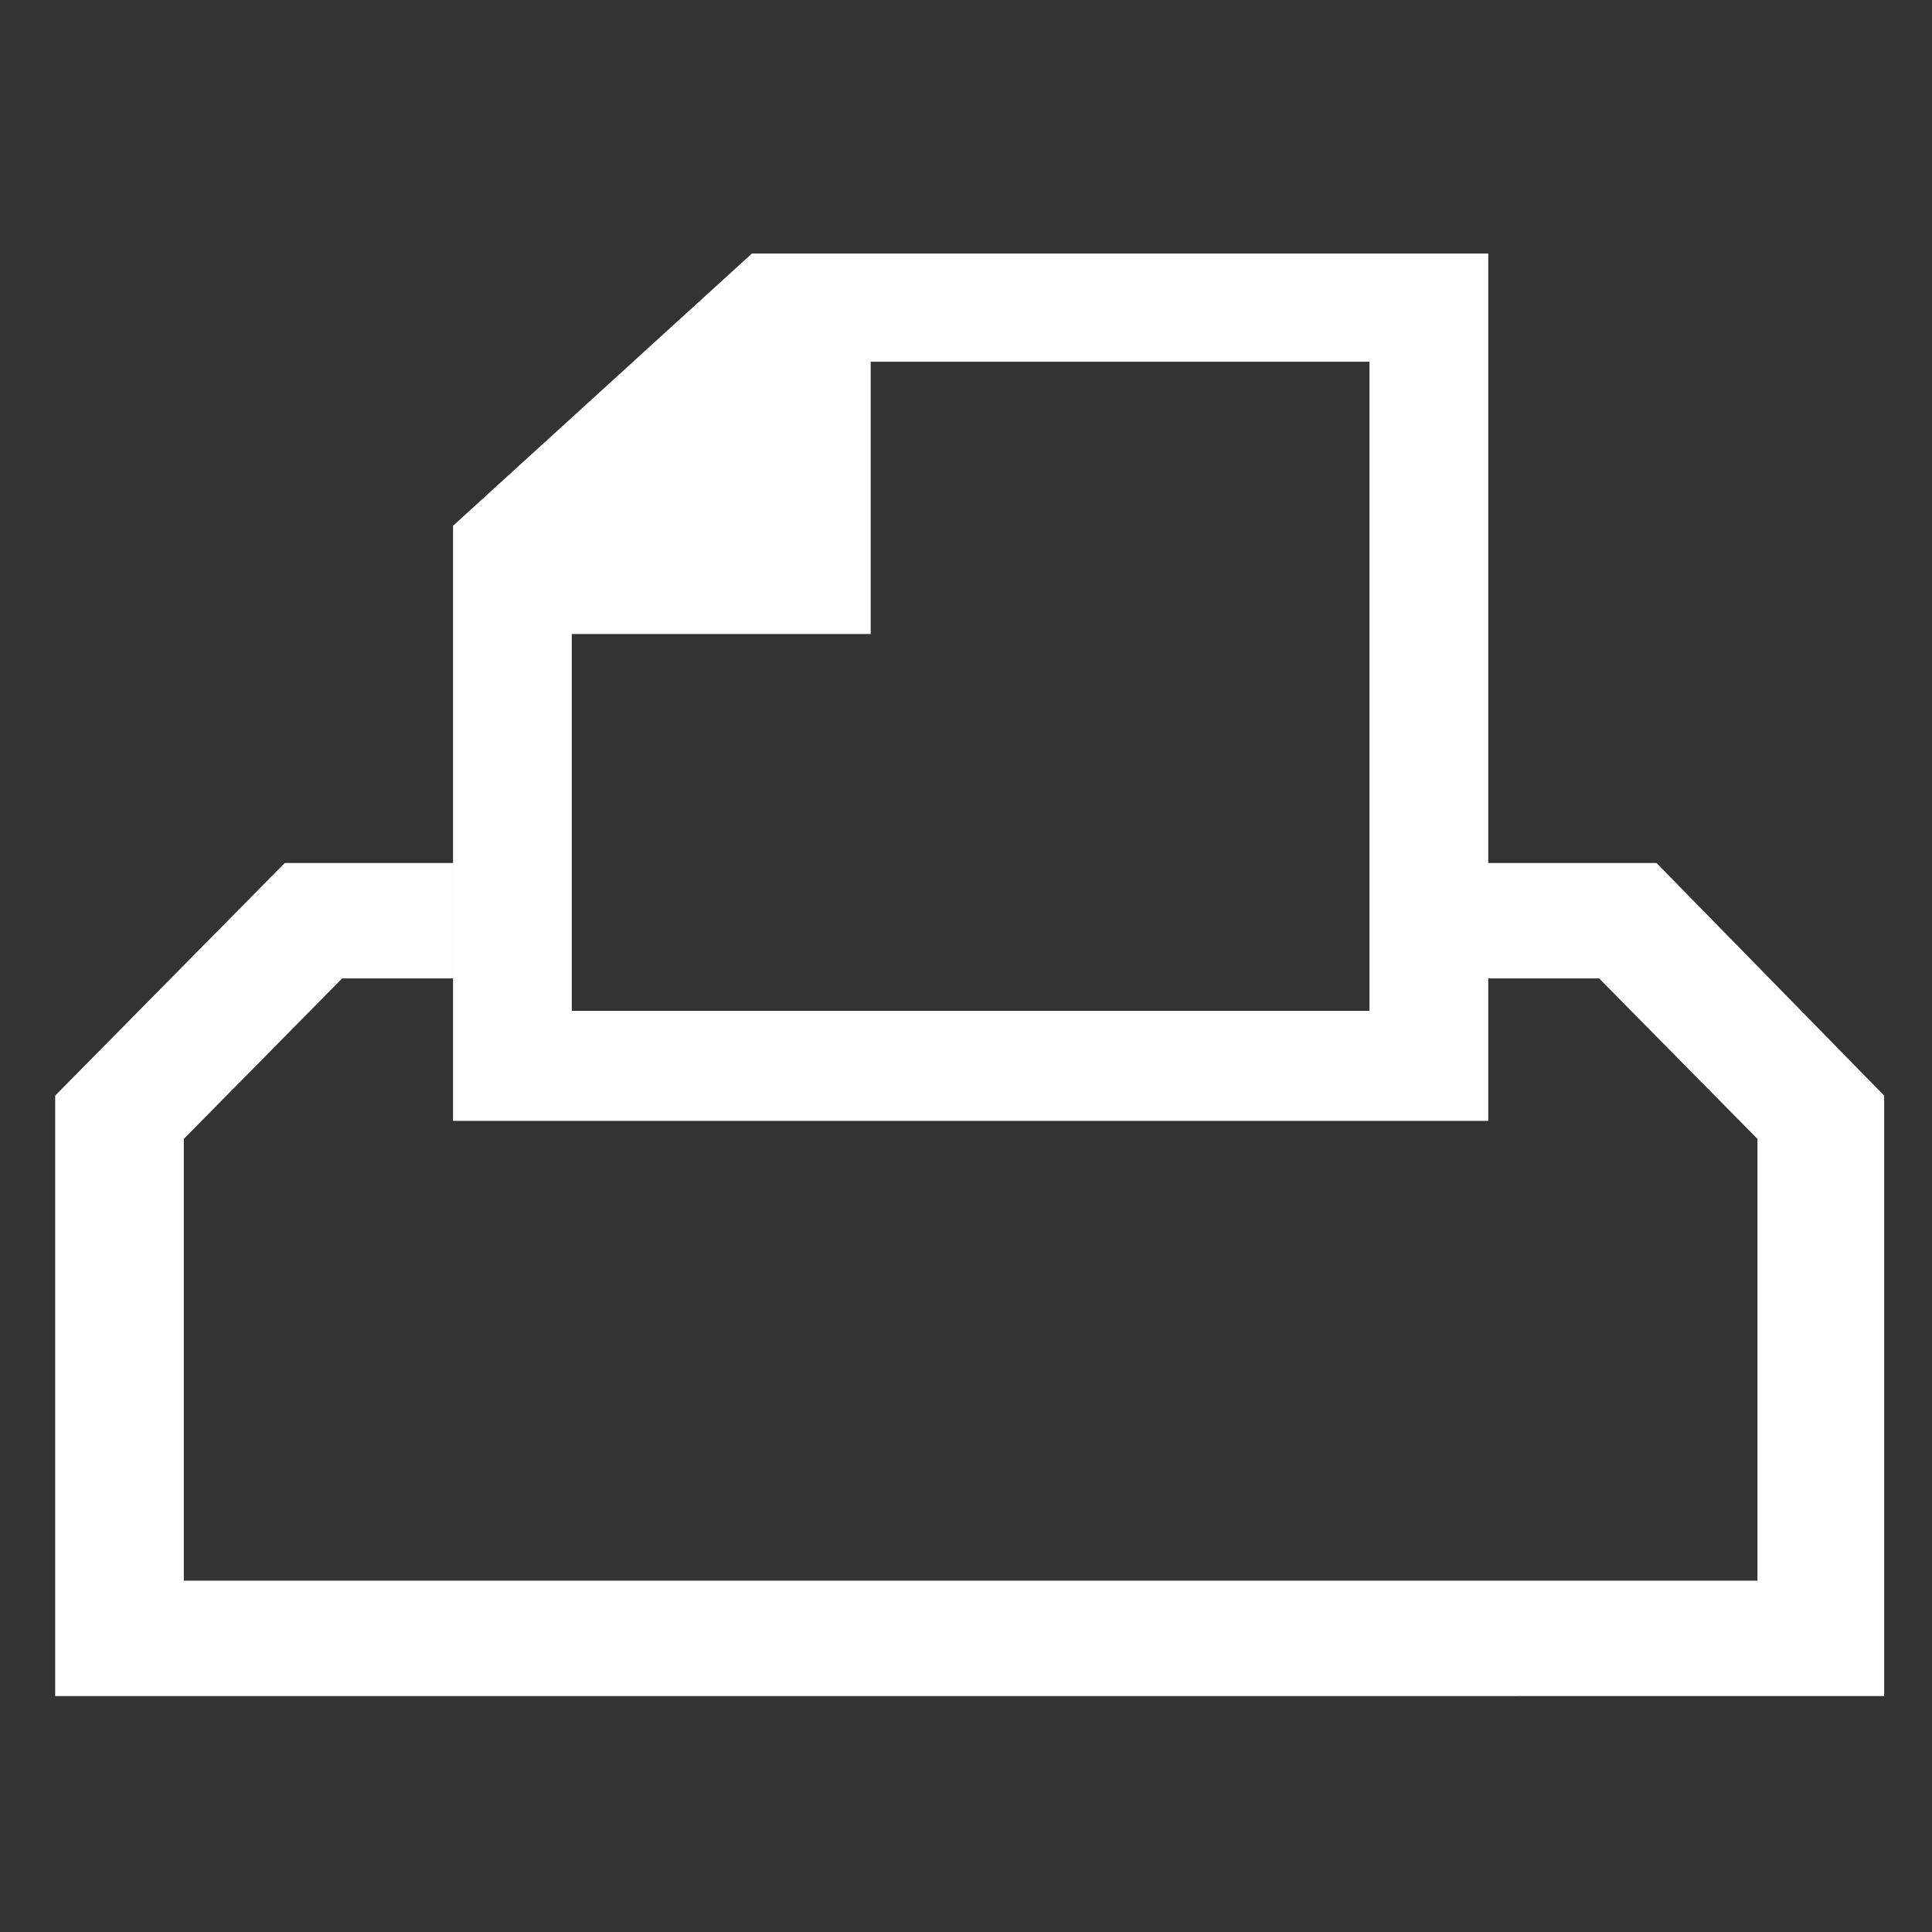
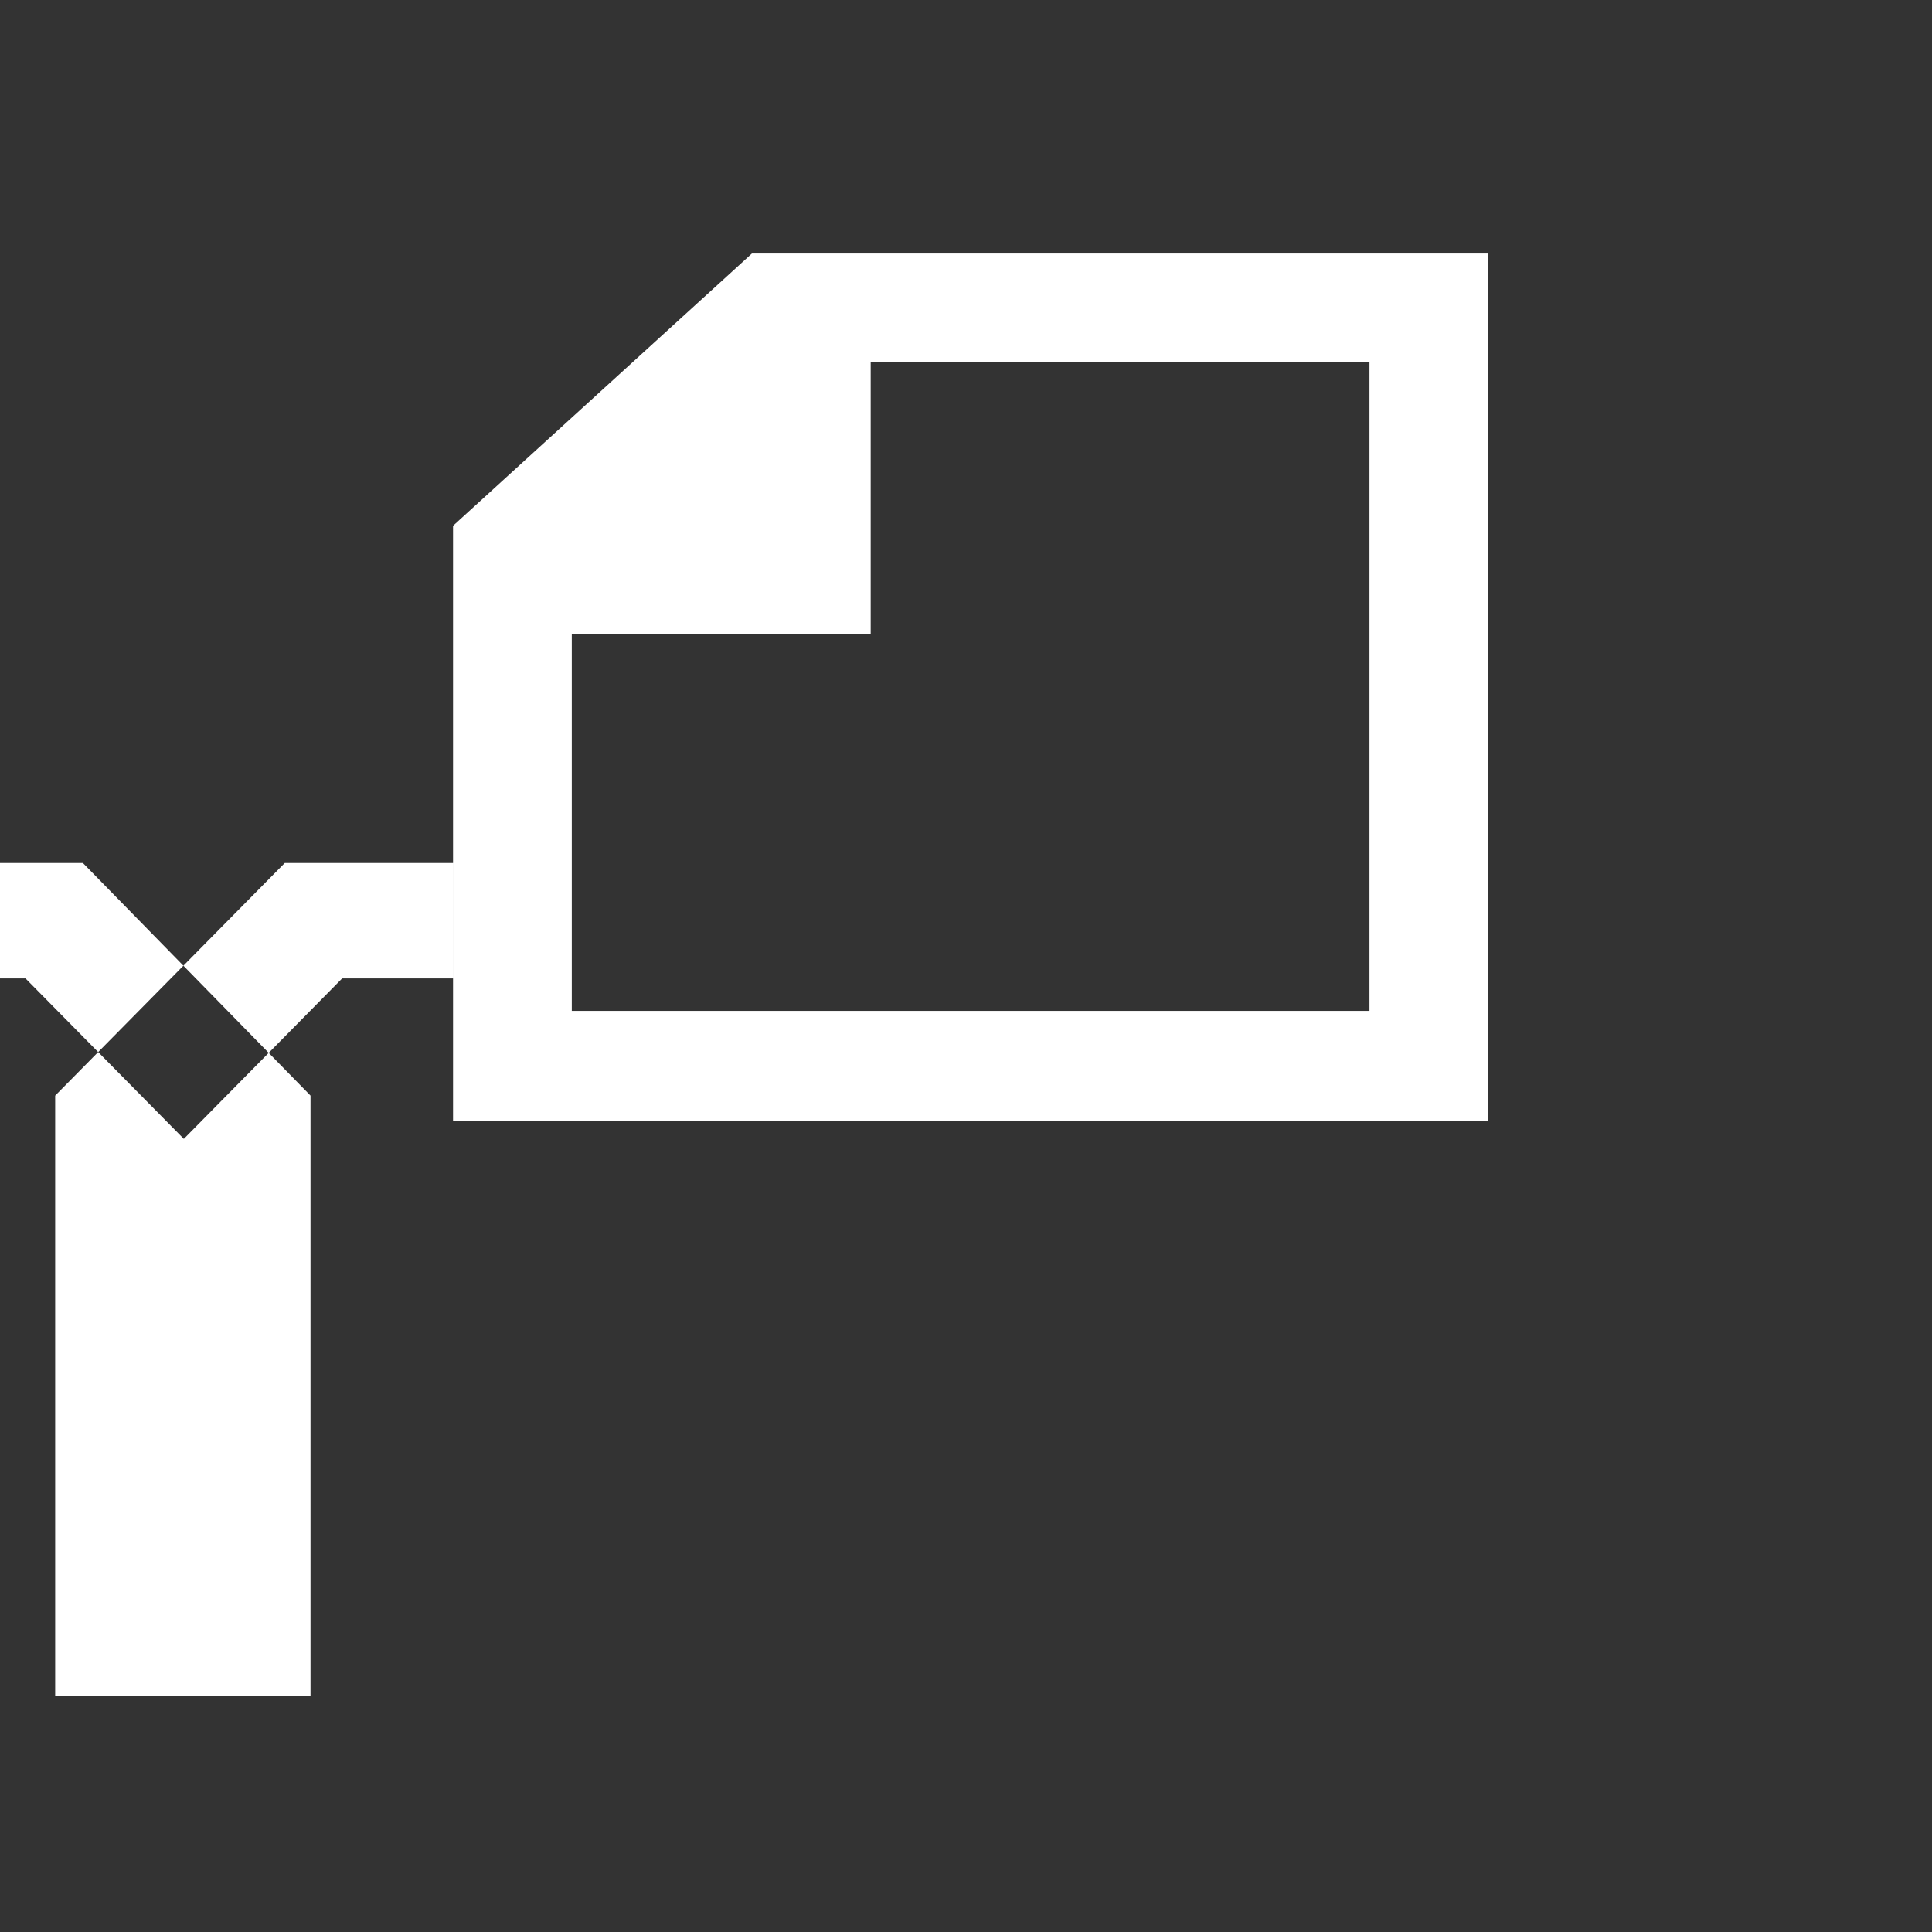
<svg xmlns="http://www.w3.org/2000/svg" viewBox="0 0 75 75" height="75" width="75" version="1.1">
  <rect x="0" y="0" width="75" height="75" fill="#333333" stroke="none" />
  <title id="title2">print</title>
  <desc id="desc4">Created with Sketch.</desc>
  <defs id="defs6" />
  <g transform="translate(-13.483,-6.159)" style="fill:none;fill-rule:evenodd;stroke:none;stroke-width:1" id="Page-1">
    <g style="fill:#ffffff" transform="translate(-84,-86)" id="Artboard">
-       <path id="print" d="m 99.625,158 v -23.31 l 8.913,-9.03 h 6.531 v 4.48 h -4.303 l -6.147,6.23 v 17.15 h 61.088 v -17.15 l -6.147,-6.23 h -4.303 v -4.48 h 6.531 l 8.837,9.03 V 158 Z m 15.445,-22.33 v -23.1 L 126.673,102 h 28.584 v 33.67 z m 4.61,-4.27 h 30.966 V 106.2 H 131.283 v 10.57 h -11.603 z" />
+       <path id="print" d="m 99.625,158 v -23.31 l 8.913,-9.03 h 6.531 v 4.48 h -4.303 l -6.147,6.23 v 17.15 v -17.15 l -6.147,-6.23 h -4.303 v -4.48 h 6.531 l 8.837,9.03 V 158 Z m 15.445,-22.33 v -23.1 L 126.673,102 h 28.584 v 33.67 z m 4.61,-4.27 h 30.966 V 106.2 H 131.283 v 10.57 h -11.603 z" />
    </g>
  </g>
</svg>